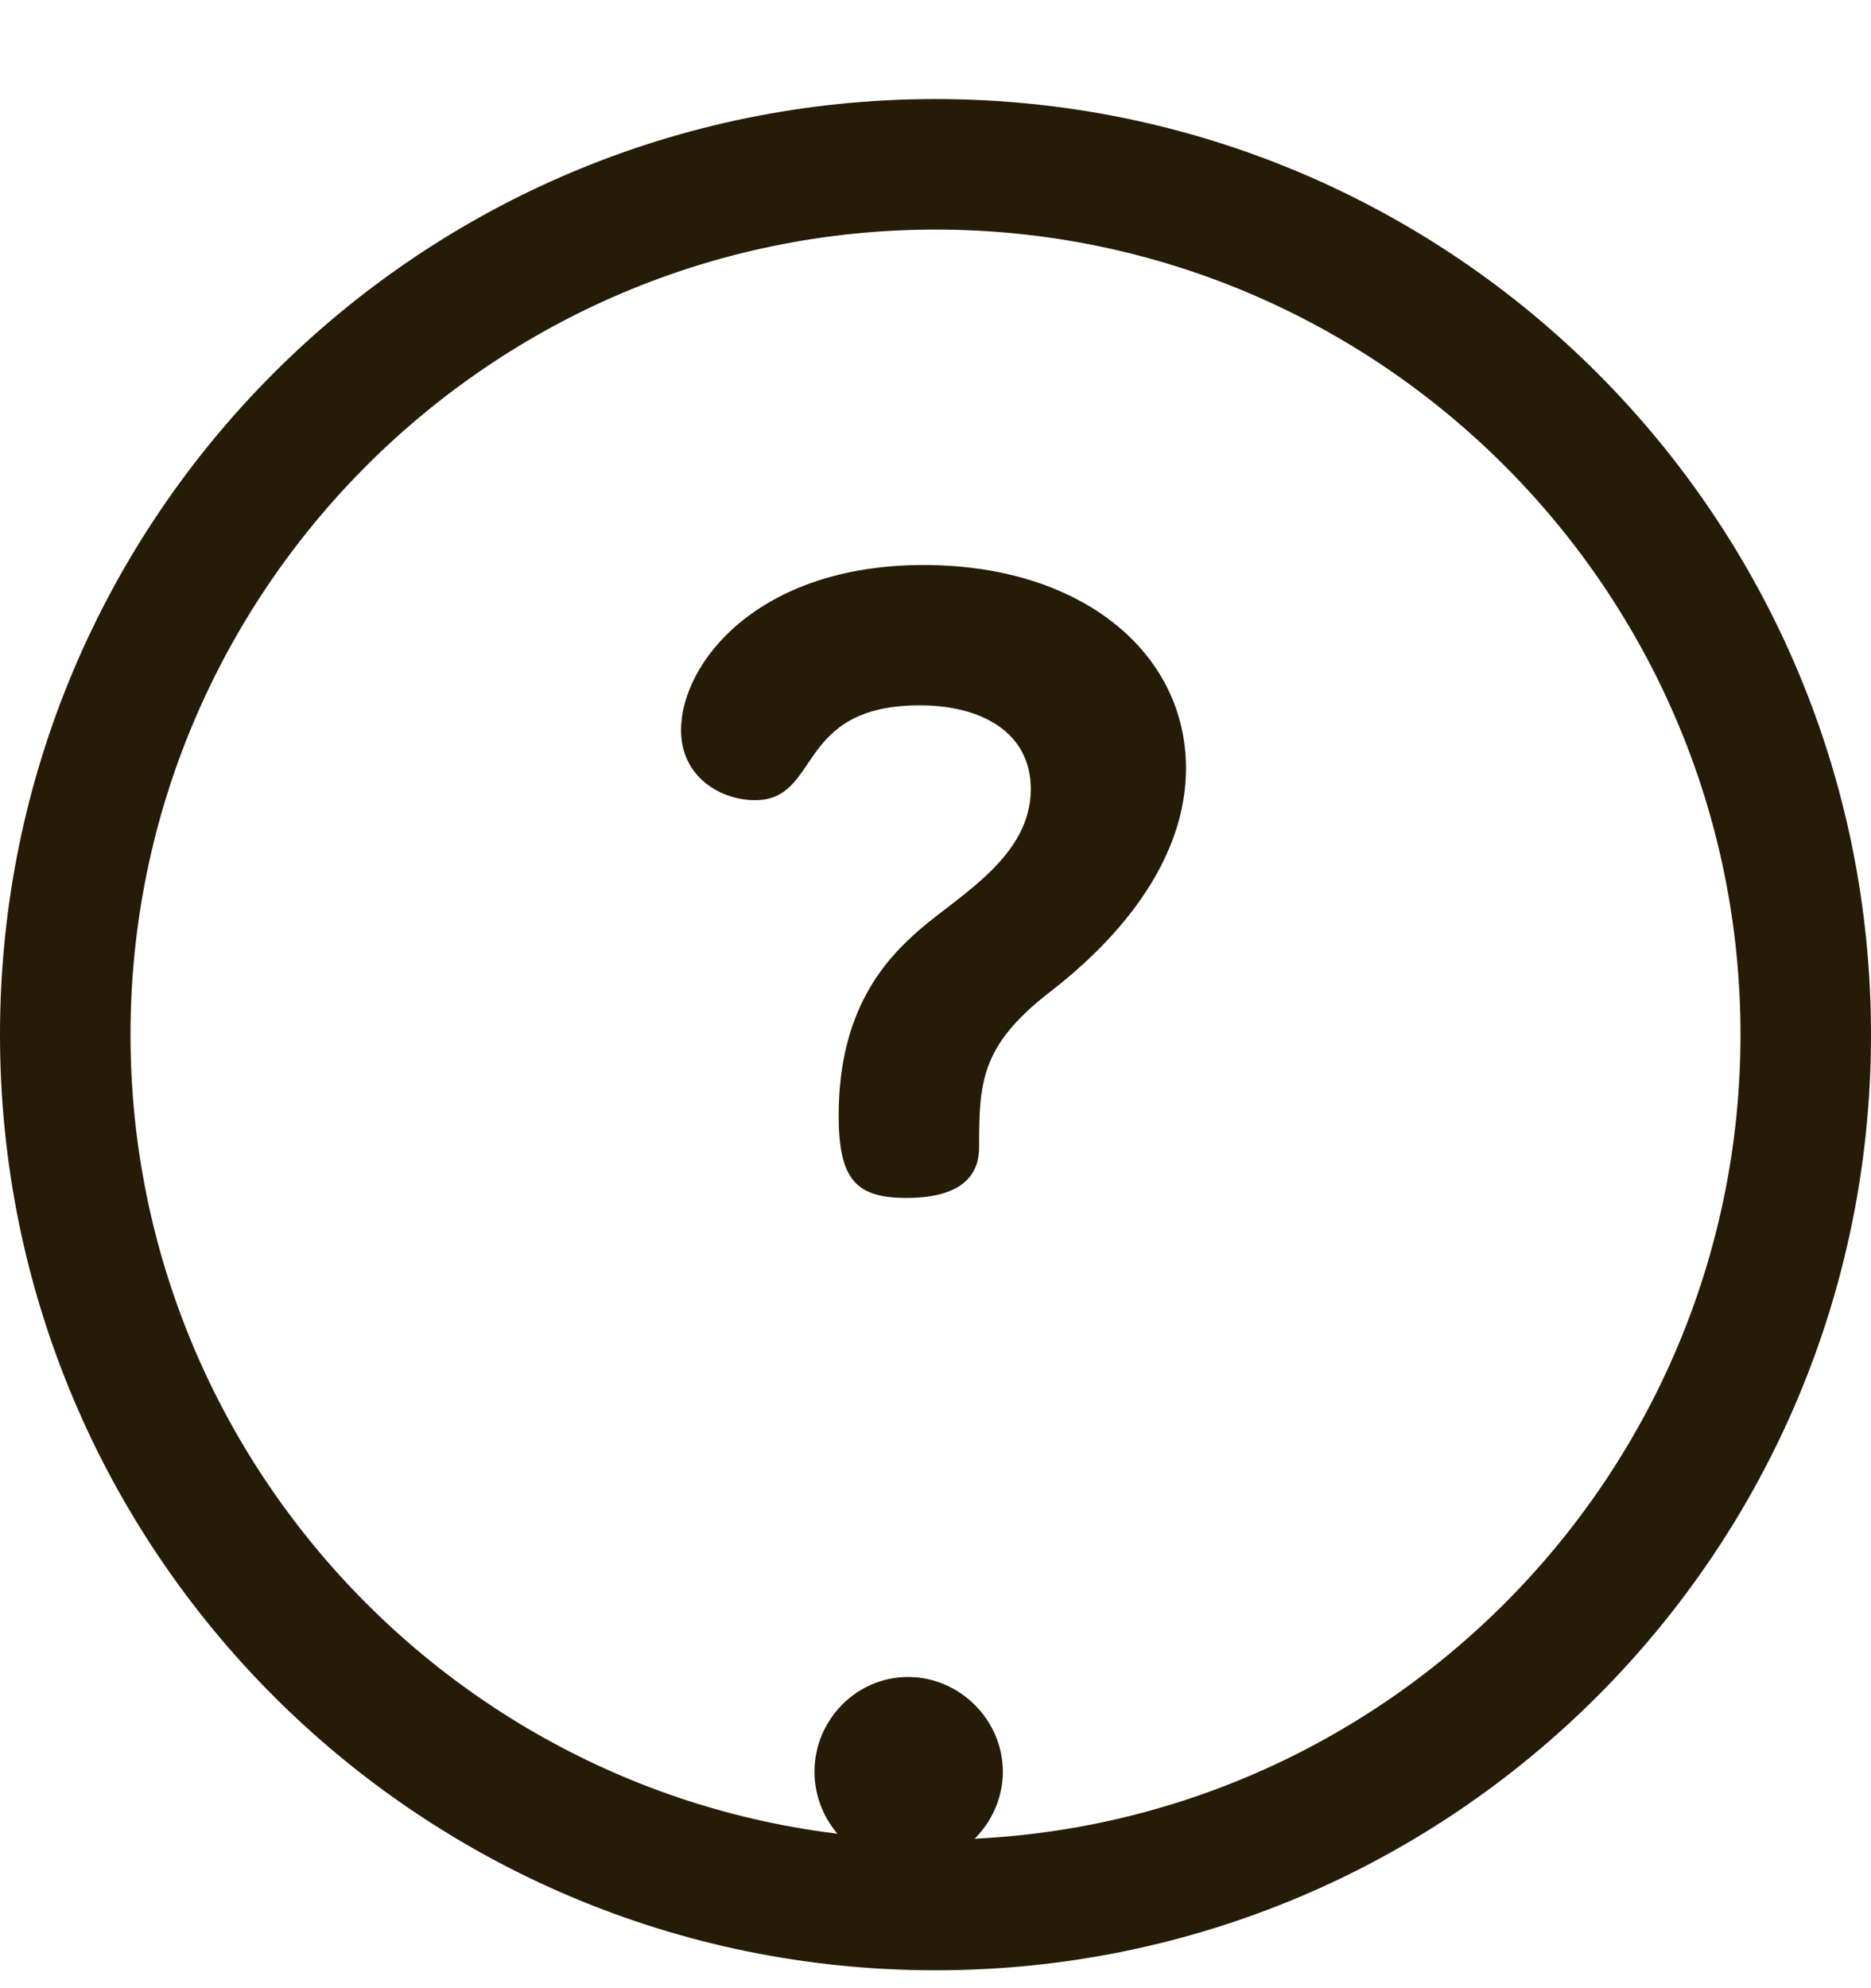
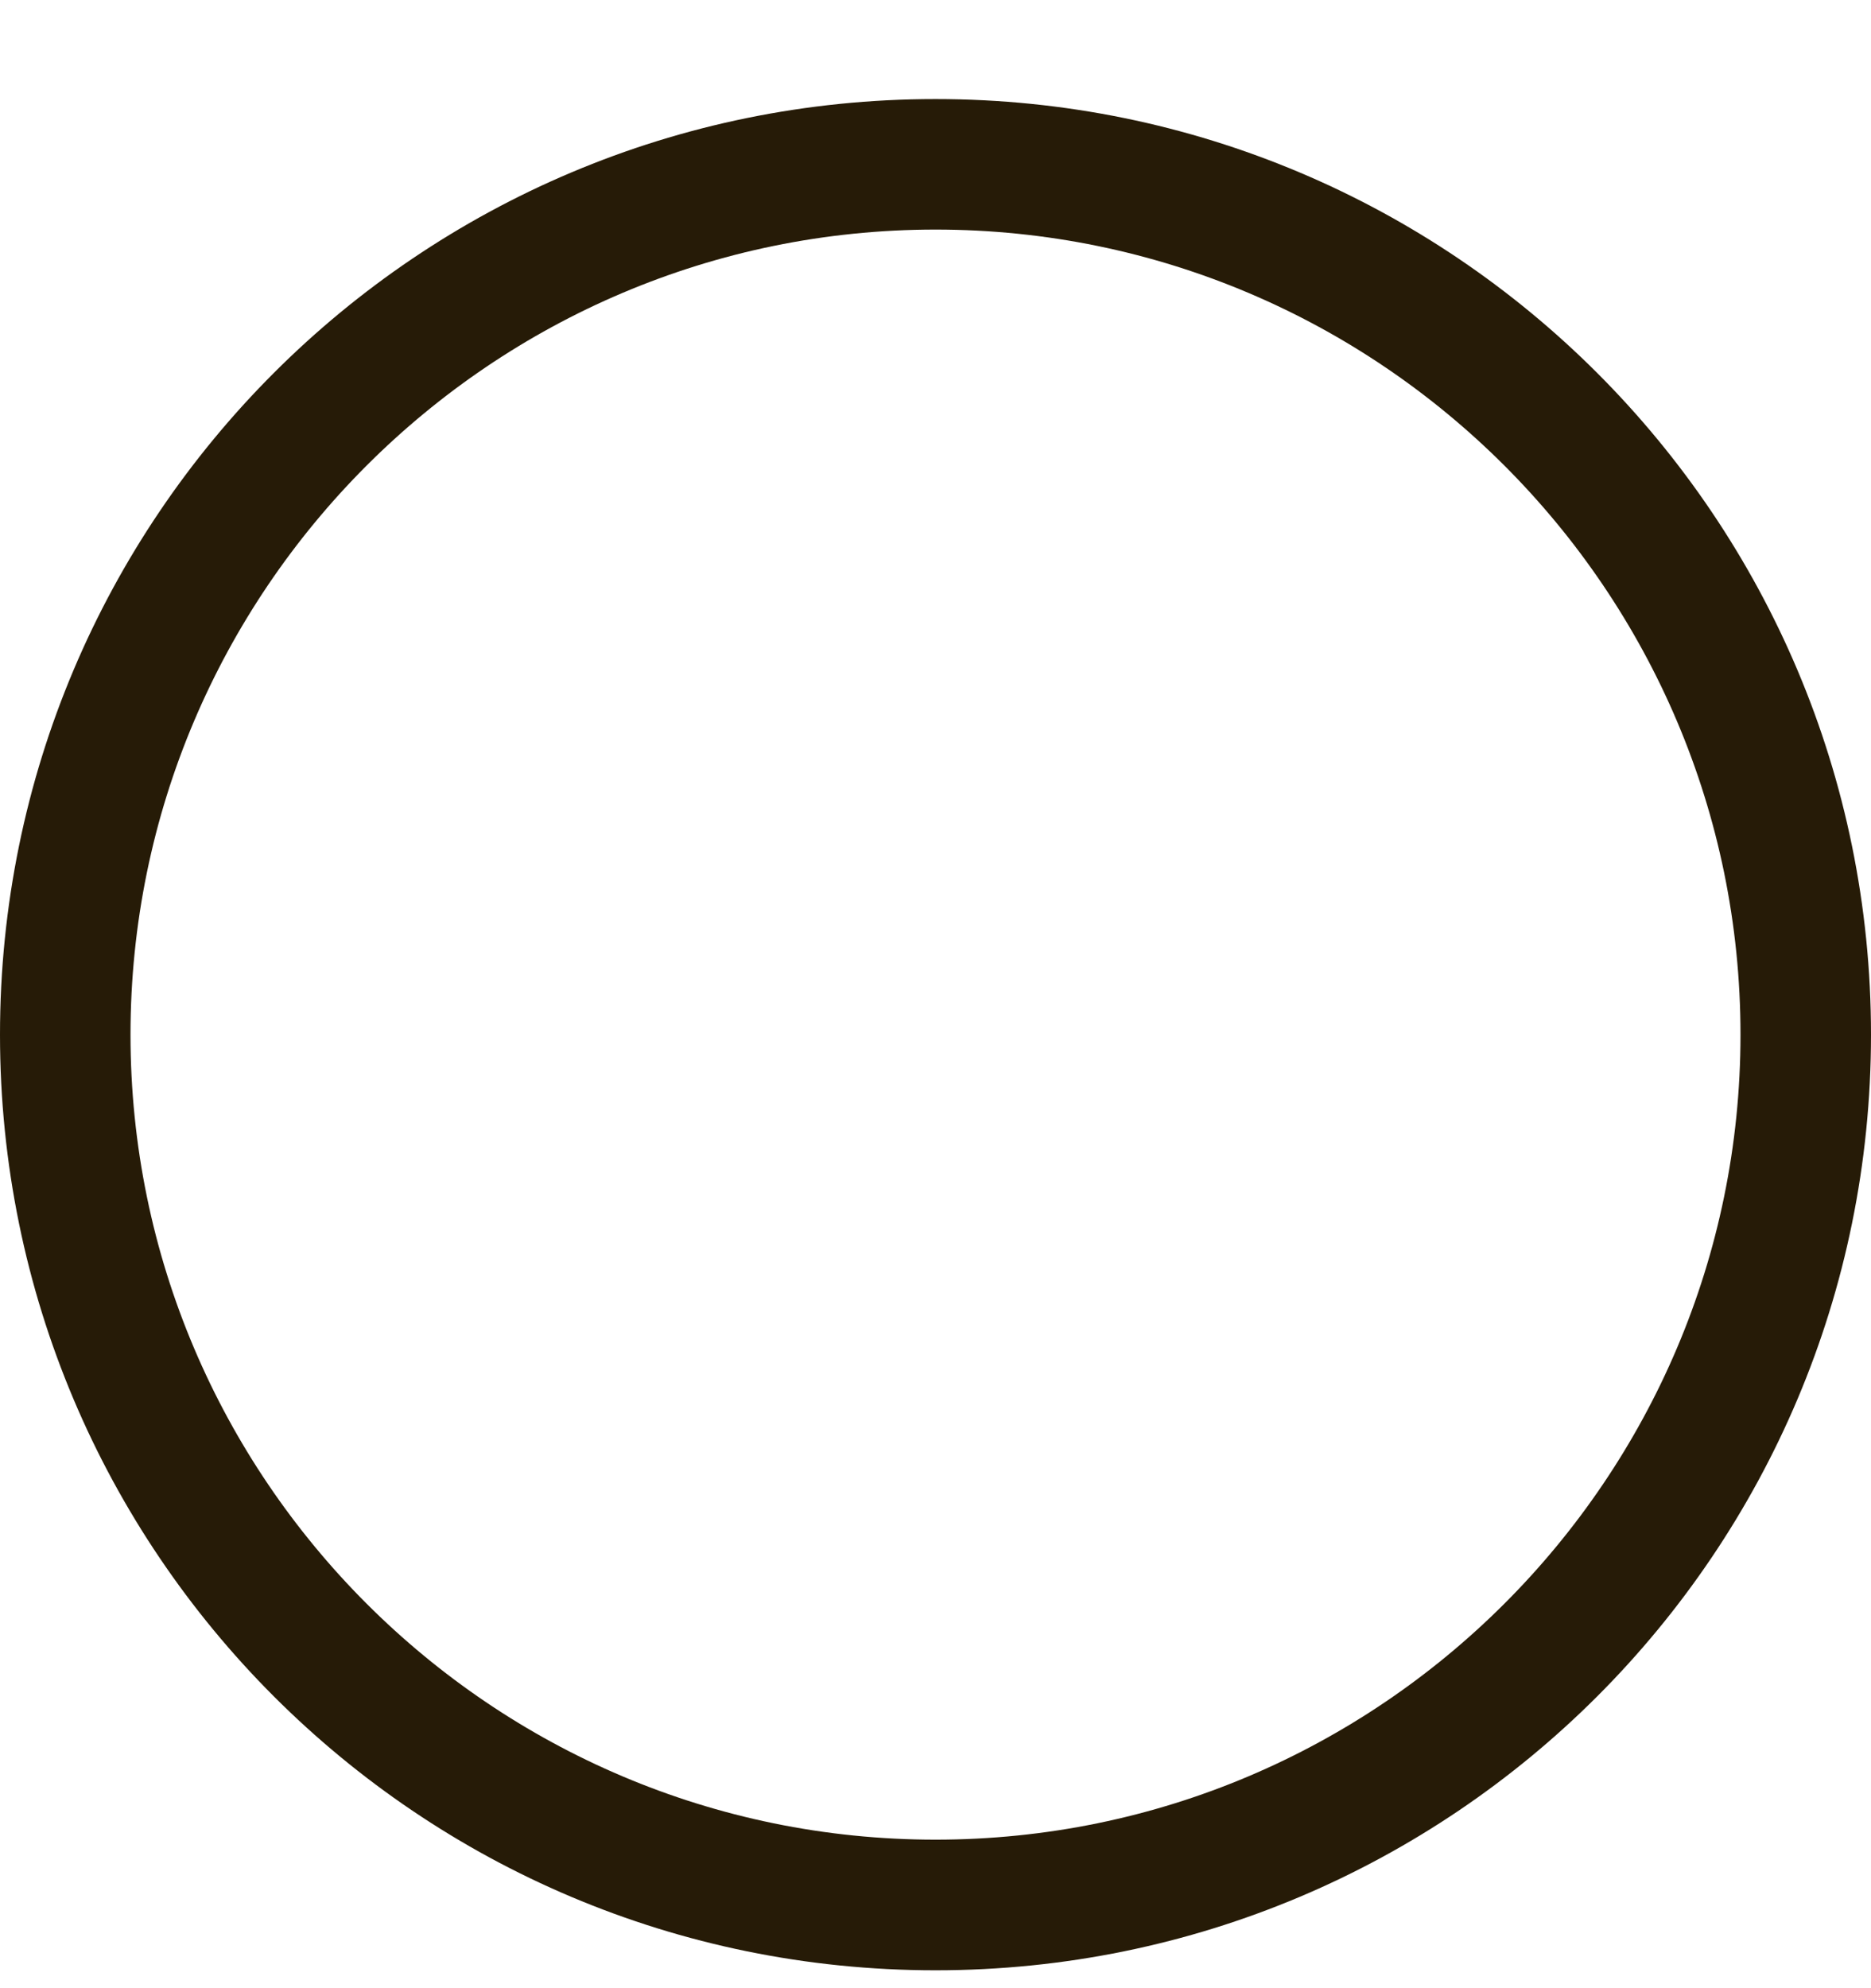
<svg xmlns="http://www.w3.org/2000/svg" width="16" height="17" viewBox="0 0 16 17" fill="none">
  <g clip-path="url(#clip0_291_11059)">
    <path d="M8 0.847C3.578 0.847 0 4.425 0 8.847C0 13.268 3.578 16.847 8 16.847C12.422 16.847 16 13.269 16 8.847C16 4.425 12.422 0.847 8 0.847ZM8 15.73C4.204 15.73 1.116 12.642 1.116 8.847C1.116 5.051 4.204 1.963 8 1.963C11.796 1.963 14.884 5.051 14.884 8.847C14.884 12.642 11.796 15.73 8 15.73Z" fill="#261B07" />
    <g filter="url(#filter0_d_291_11059)">
-       <path d="M7.765 10.971C7.323 10.971 6.965 11.339 6.965 11.781C6.965 12.213 7.312 12.592 7.765 12.592C8.218 12.592 8.576 12.213 8.576 11.781C8.576 11.339 8.207 10.971 7.765 10.971Z" fill="#261B07" />
-     </g>
-     <path d="M7.899 4.831C6.477 4.831 5.824 5.673 5.824 6.242C5.824 6.652 6.172 6.842 6.456 6.842C7.025 6.842 6.793 6.031 7.867 6.031C8.394 6.031 8.815 6.263 8.815 6.747C8.815 7.316 8.225 7.642 7.878 7.937C7.572 8.2 7.172 8.632 7.172 9.538C7.172 10.085 7.32 10.243 7.751 10.243C8.267 10.243 8.373 10.011 8.373 9.811C8.373 9.264 8.383 8.948 8.962 8.495C9.247 8.274 10.142 7.558 10.142 6.568C10.142 5.578 9.247 4.831 7.899 4.831Z" fill="#261B07" />
+       </g>
  </g>
  <defs>
    <filter id="filter0_d_291_11059" x="3.596" y="10.971" width="8.348" height="8.358" filterUnits="userSpaceOnUse" color-interpolation-filters="sRGB">
      <feFlood flood-opacity="0" result="BackgroundImageFix" />
      <feColorMatrix in="SourceAlpha" type="matrix" values="0 0 0 0 0 0 0 0 0 0 0 0 0 0 0 0 0 0 127 0" result="hardAlpha" />
      <feOffset dy="3.368" />
      <feGaussianBlur stdDeviation="1.684" />
      <feComposite in2="hardAlpha" operator="out" />
      <feColorMatrix type="matrix" values="0 0 0 0 0 0 0 0 0 0 0 0 0 0 0 0 0 0 0.25 0" />
      <feBlend mode="normal" in2="BackgroundImageFix" result="effect1_dropShadow_291_11059" />
      <feBlend mode="normal" in="SourceGraphic" in2="effect1_dropShadow_291_11059" result="shape" />
    </filter>
    <clipPath id="clip0_291_11059">
      <rect width="16" height="16" fill="white" transform="translate(0 0.846)" />
    </clipPath>
  </defs>
</svg>